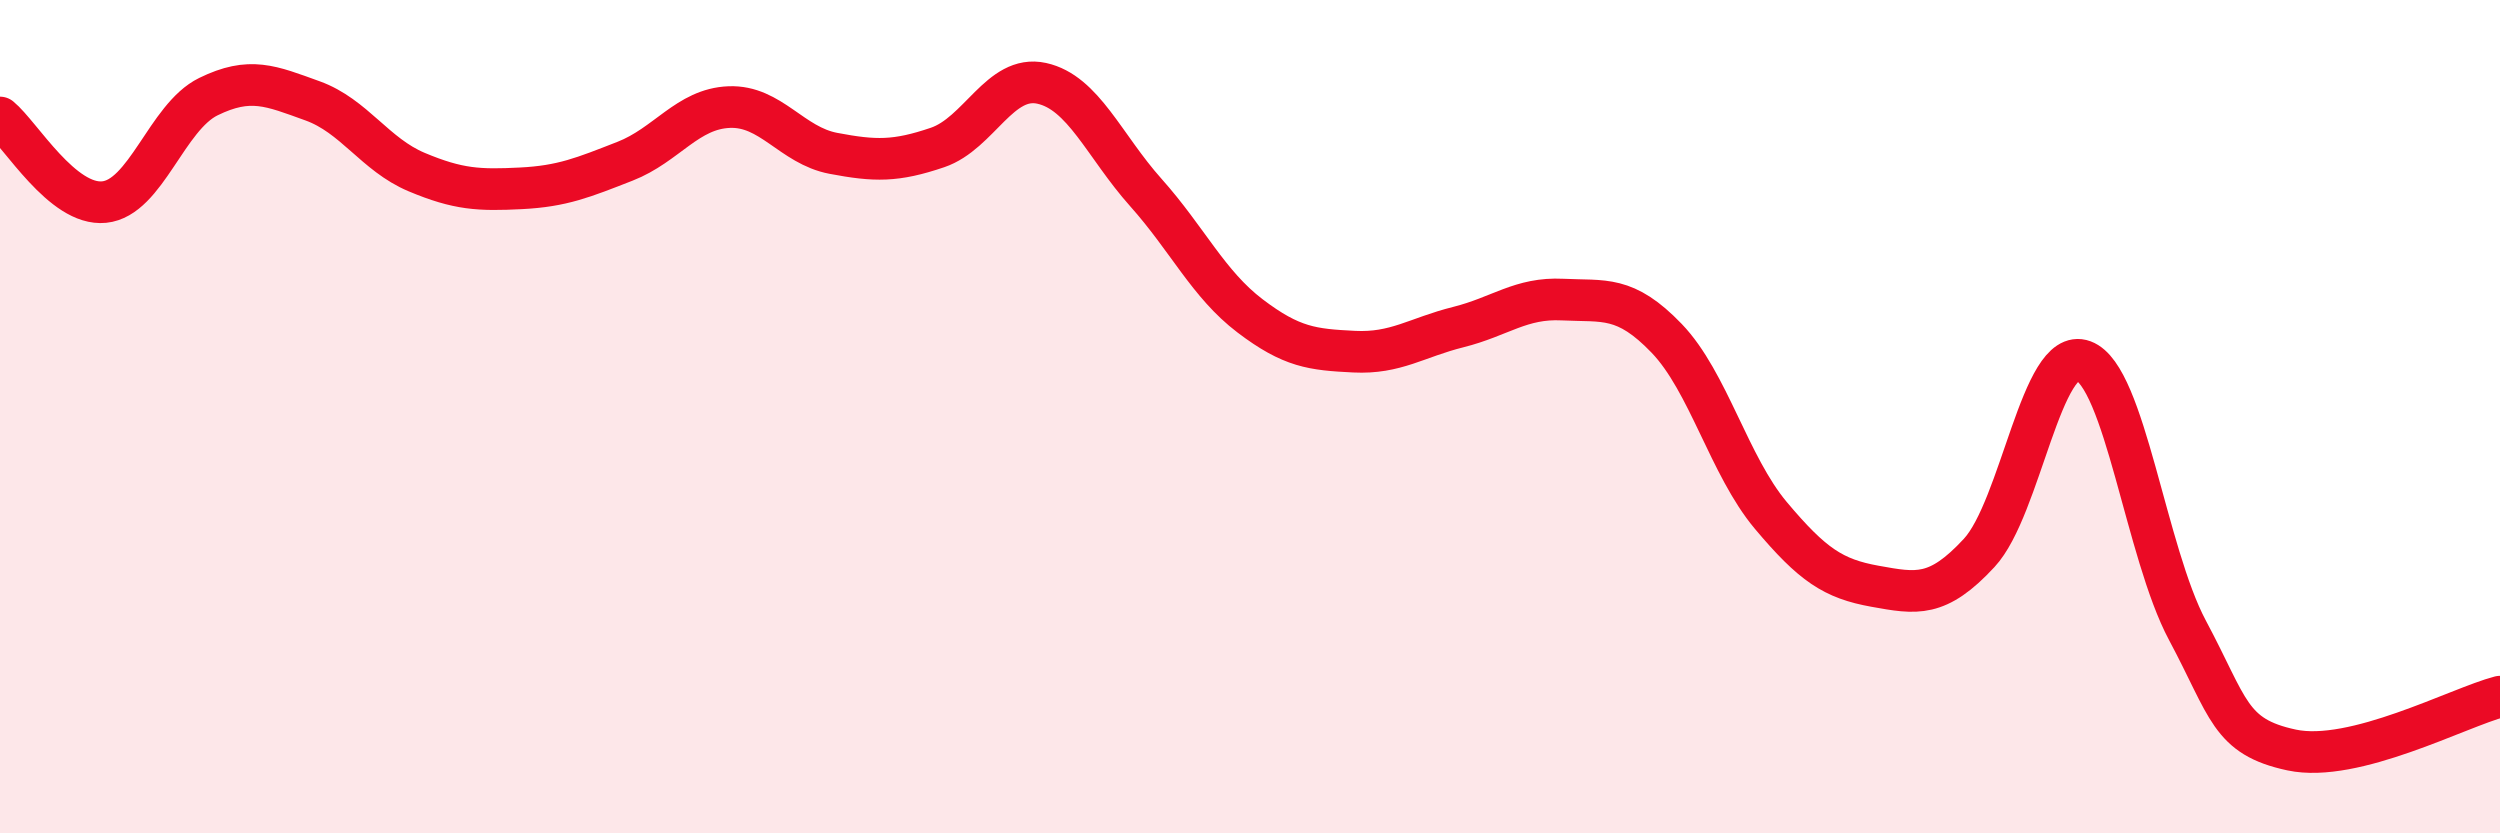
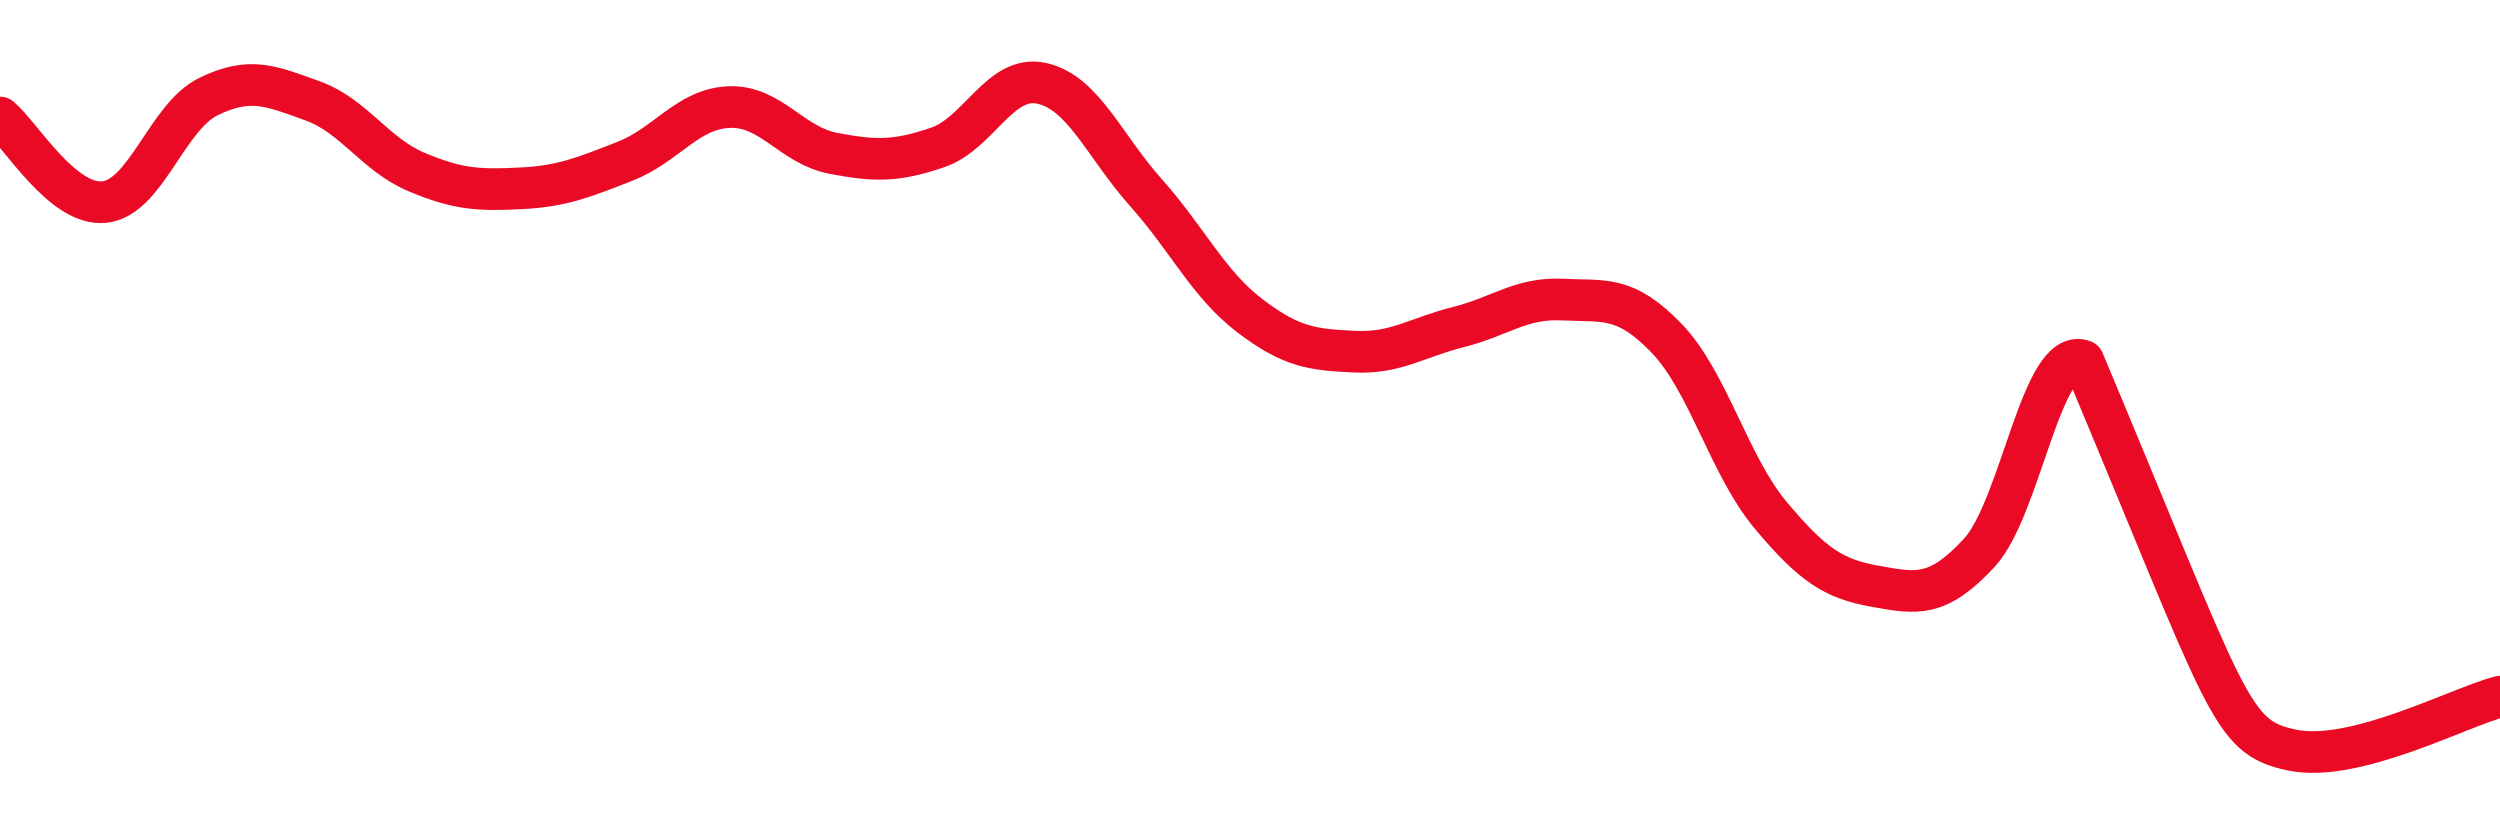
<svg xmlns="http://www.w3.org/2000/svg" width="60" height="20" viewBox="0 0 60 20">
-   <path d="M 0,2.82 C 0.5,3.23 1.5,4.95 2.5,4.85 C 3.5,4.75 4,2.81 5,2.32 C 6,1.83 6.5,2.06 7.5,2.42 C 8.5,2.78 9,3.71 10,4.13 C 11,4.55 11.5,4.57 12.5,4.52 C 13.5,4.47 14,4.26 15,3.87 C 16,3.48 16.5,2.61 17.5,2.57 C 18.5,2.53 19,3.49 20,3.68 C 21,3.87 21.5,3.88 22.5,3.54 C 23.5,3.2 24,1.78 25,2 C 26,2.22 26.5,3.5 27.5,4.62 C 28.5,5.74 29,6.82 30,7.58 C 31,8.34 31.5,8.39 32.5,8.44 C 33.5,8.49 34,8.1 35,7.85 C 36,7.6 36.5,7.14 37.5,7.19 C 38.5,7.24 39,7.08 40,8.12 C 41,9.16 41.5,11.18 42.5,12.37 C 43.5,13.56 44,13.89 45,14.07 C 46,14.25 46.5,14.35 47.5,13.27 C 48.5,12.19 49,8.29 50,8.66 C 51,9.03 51.5,13.26 52.5,15.13 C 53.5,17 53.5,17.68 55,18 C 56.5,18.32 59,16.98 60,16.72L60 20L0 20Z" fill="#EB0A25" opacity="0.1" stroke-linecap="round" stroke-linejoin="round" />
-   <path d="M 0,2.82 C 0.5,3.23 1.5,4.95 2.5,4.85 C 3.5,4.75 4,2.81 5,2.32 C 6,1.83 6.5,2.06 7.5,2.42 C 8.5,2.78 9,3.71 10,4.13 C 11,4.55 11.5,4.57 12.5,4.52 C 13.5,4.47 14,4.26 15,3.87 C 16,3.48 16.5,2.61 17.5,2.57 C 18.5,2.53 19,3.49 20,3.68 C 21,3.87 21.5,3.88 22.5,3.54 C 23.5,3.2 24,1.78 25,2 C 26,2.22 26.5,3.5 27.5,4.62 C 28.5,5.74 29,6.82 30,7.58 C 31,8.34 31.5,8.39 32.5,8.44 C 33.5,8.49 34,8.1 35,7.85 C 36,7.6 36.5,7.14 37.5,7.19 C 38.5,7.24 39,7.08 40,8.12 C 41,9.16 41.5,11.18 42.5,12.37 C 43.5,13.56 44,13.89 45,14.07 C 46,14.25 46.5,14.35 47.5,13.27 C 48.5,12.19 49,8.29 50,8.66 C 51,9.03 51.5,13.26 52.5,15.13 C 53.5,17 53.5,17.68 55,18 C 56.5,18.32 59,16.98 60,16.72" stroke="#EB0A25" stroke-width="1" fill="none" stroke-linecap="round" stroke-linejoin="round" />
+   <path d="M 0,2.82 C 0.5,3.23 1.5,4.95 2.5,4.85 C 3.5,4.75 4,2.81 5,2.32 C 6,1.83 6.5,2.06 7.5,2.42 C 8.5,2.78 9,3.71 10,4.13 C 11,4.55 11.5,4.57 12.5,4.52 C 13.5,4.47 14,4.26 15,3.87 C 16,3.48 16.5,2.61 17.5,2.57 C 18.5,2.53 19,3.49 20,3.68 C 21,3.87 21.5,3.88 22.5,3.54 C 23.5,3.2 24,1.78 25,2 C 26,2.22 26.5,3.5 27.5,4.62 C 28.5,5.74 29,6.82 30,7.58 C 31,8.34 31.5,8.39 32.5,8.44 C 33.5,8.49 34,8.1 35,7.85 C 36,7.6 36.5,7.14 37.5,7.19 C 38.5,7.24 39,7.08 40,8.12 C 41,9.16 41.5,11.18 42.5,12.37 C 43.5,13.56 44,13.89 45,14.07 C 46,14.25 46.5,14.35 47.5,13.27 C 48.5,12.19 49,8.29 50,8.66 C 53.5,17 53.5,17.68 55,18 C 56.5,18.32 59,16.98 60,16.72" stroke="#EB0A25" stroke-width="1" fill="none" stroke-linecap="round" stroke-linejoin="round" />
</svg>